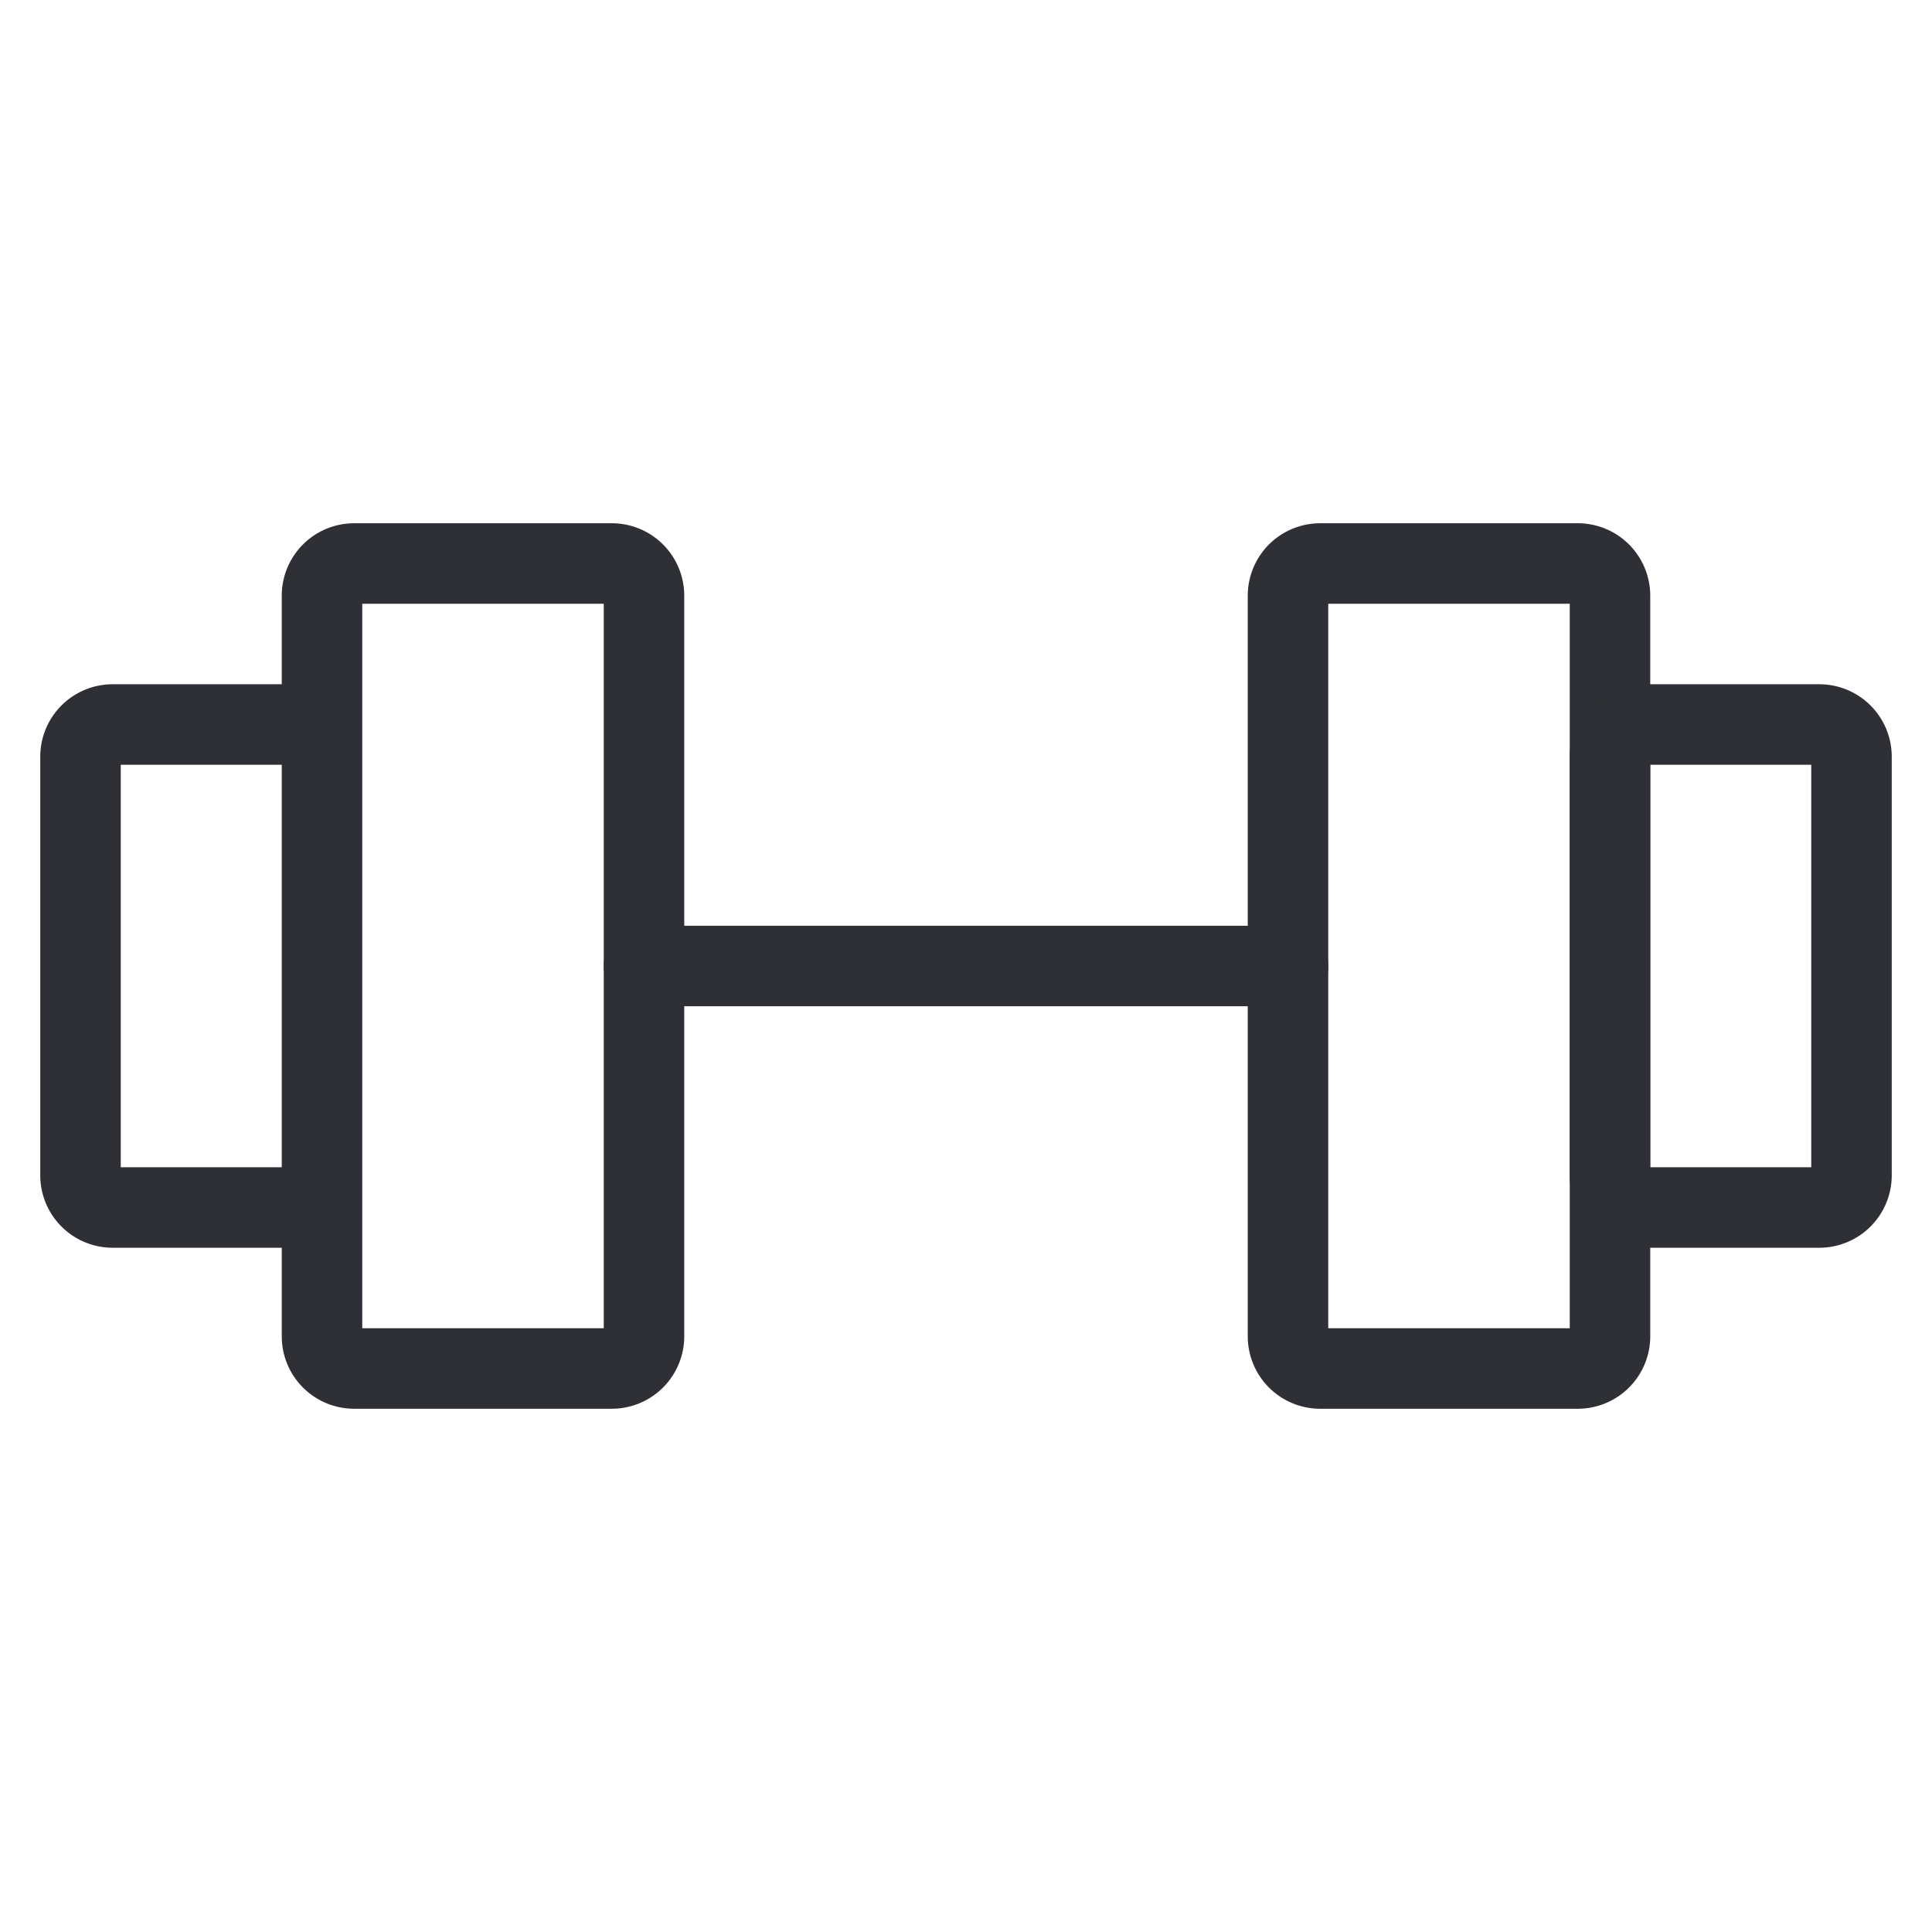
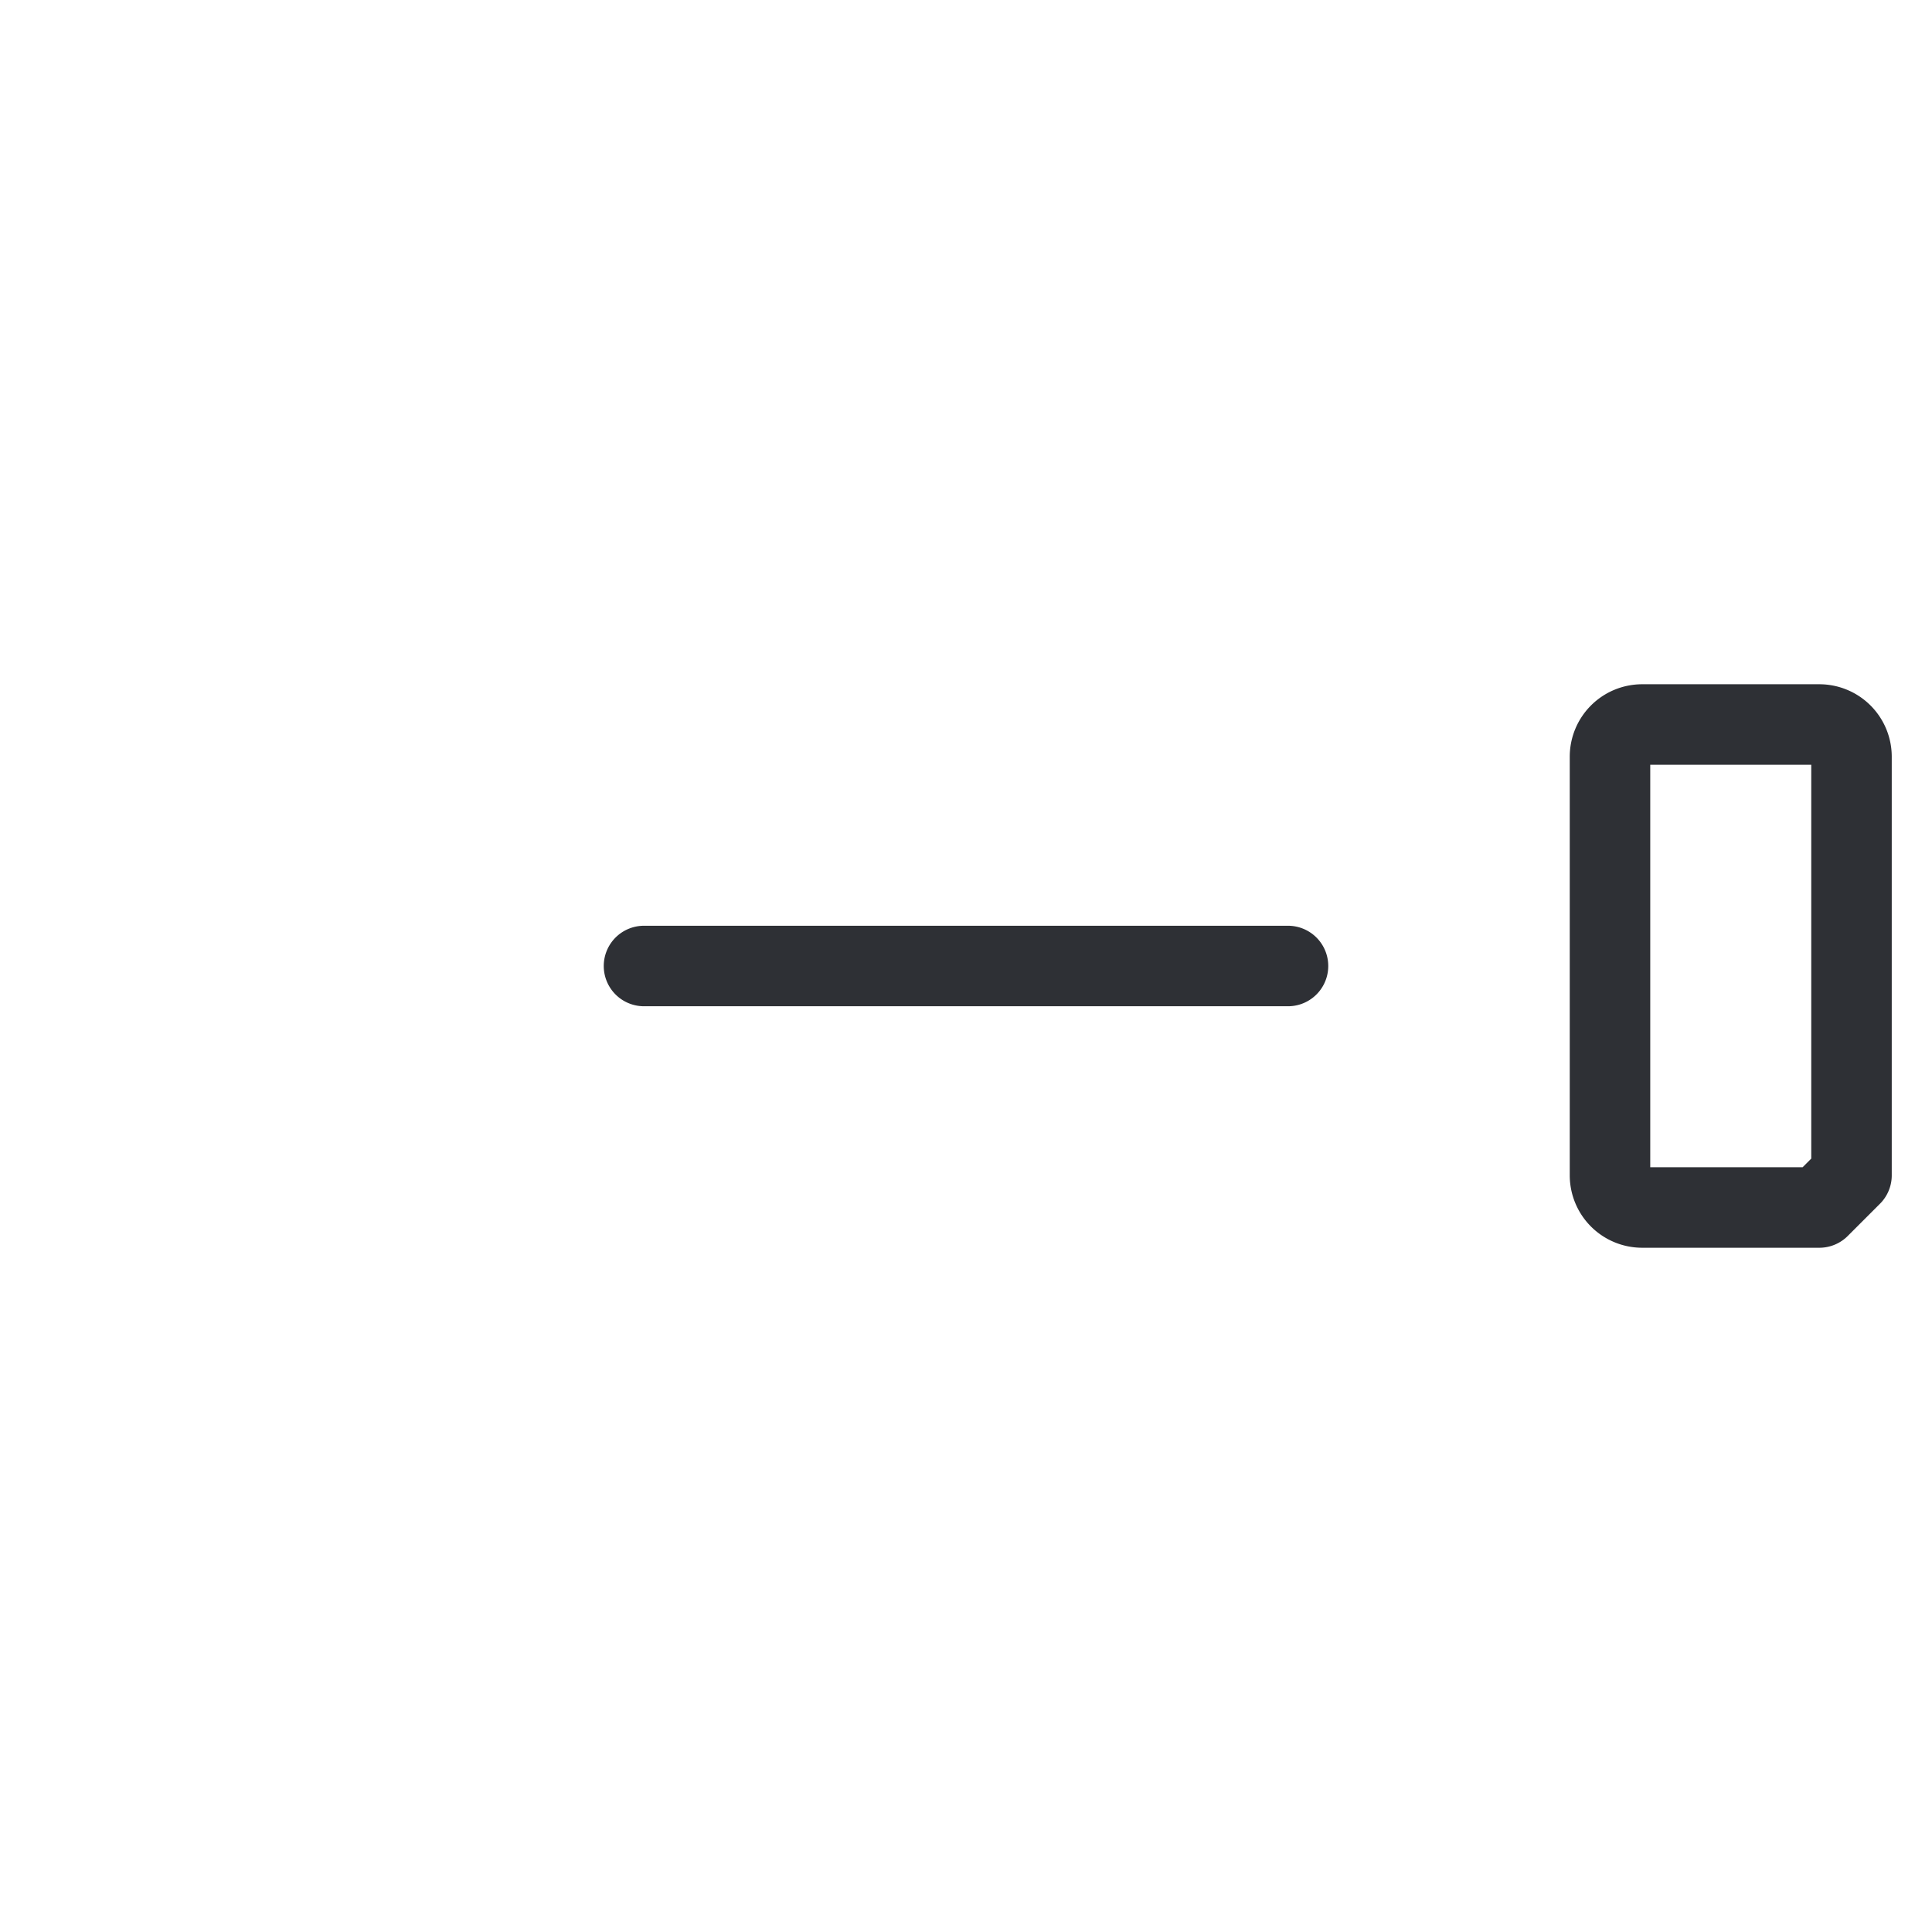
<svg xmlns="http://www.w3.org/2000/svg" width="36" height="36" fill="none">
-   <path stroke="#2E3035" stroke-linecap="round" stroke-linejoin="round" stroke-width="1.5" d="M11.4 10.5H6.6a.6.6 0 0 0-.6.6v13.8a.6.6 0 0 0 .6.6h4.8a.6.6 0 0 0 .6-.6V11.1a.6.6 0 0 0-.6-.6ZM29.4 10.5h-4.8a.6.6 0 0 0-.6.6v13.8a.6.6 0 0 0 .6.6h4.8a.6.6 0 0 0 .6-.6V11.1a.6.6 0 0 0-.6-.6ZM1.5 21.9v-7.8a.6.6 0 0 1 .6-.6h3.3a.6.6 0 0 1 .6.6v7.8a.6.6 0 0 1-.6.6H2.1a.6.6 0 0 1-.6-.6Z" />
-   <path stroke="#2E3035" stroke-linecap="round" stroke-linejoin="round" stroke-width="1.5" d="M34.5 21.9v-7.8a.6.6 0 0 0-.6-.6h-3.3a.6.6 0 0 0-.6.6v7.8a.6.6 0 0 0 .6.6h3.3a.6.6 0 0 0 .6-.6ZM12 18h12" />
+   <path stroke="#2E3035" stroke-linecap="round" stroke-linejoin="round" stroke-width="1.5" d="M34.5 21.9v-7.8a.6.6 0 0 0-.6-.6h-3.3a.6.6 0 0 0-.6.6v7.8a.6.6 0 0 0 .6.6h3.3ZM12 18h12" />
</svg>